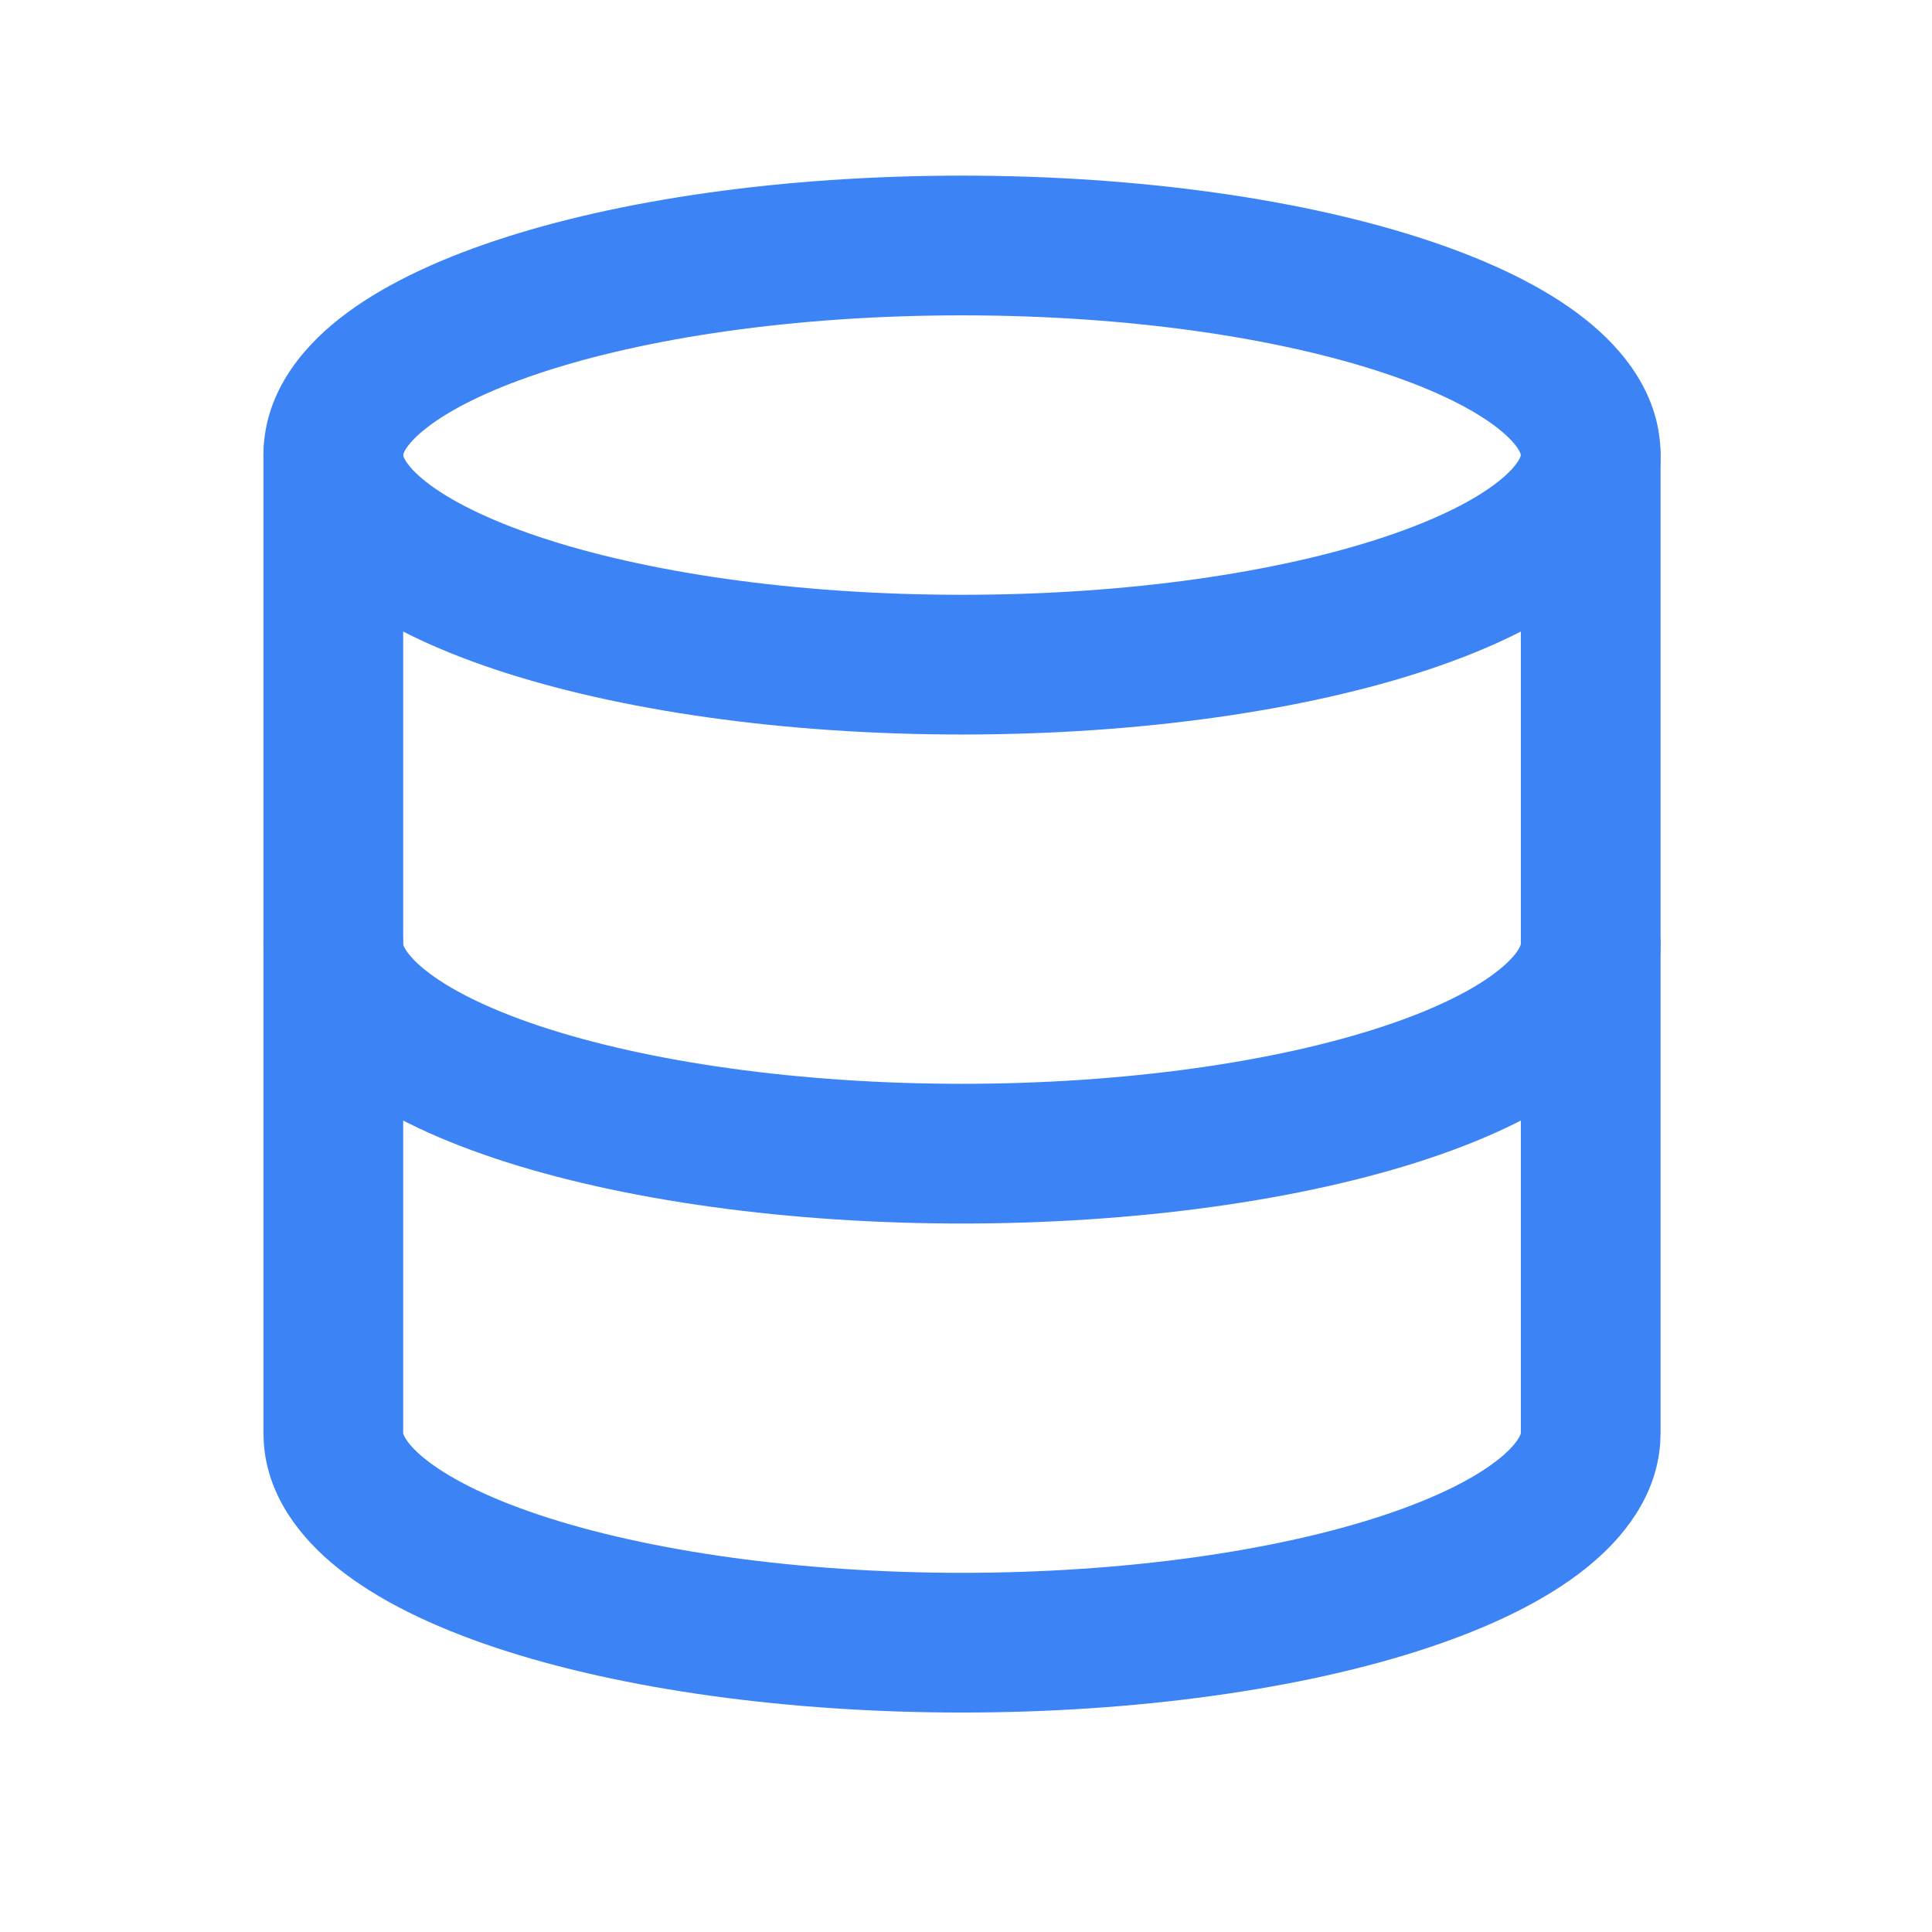
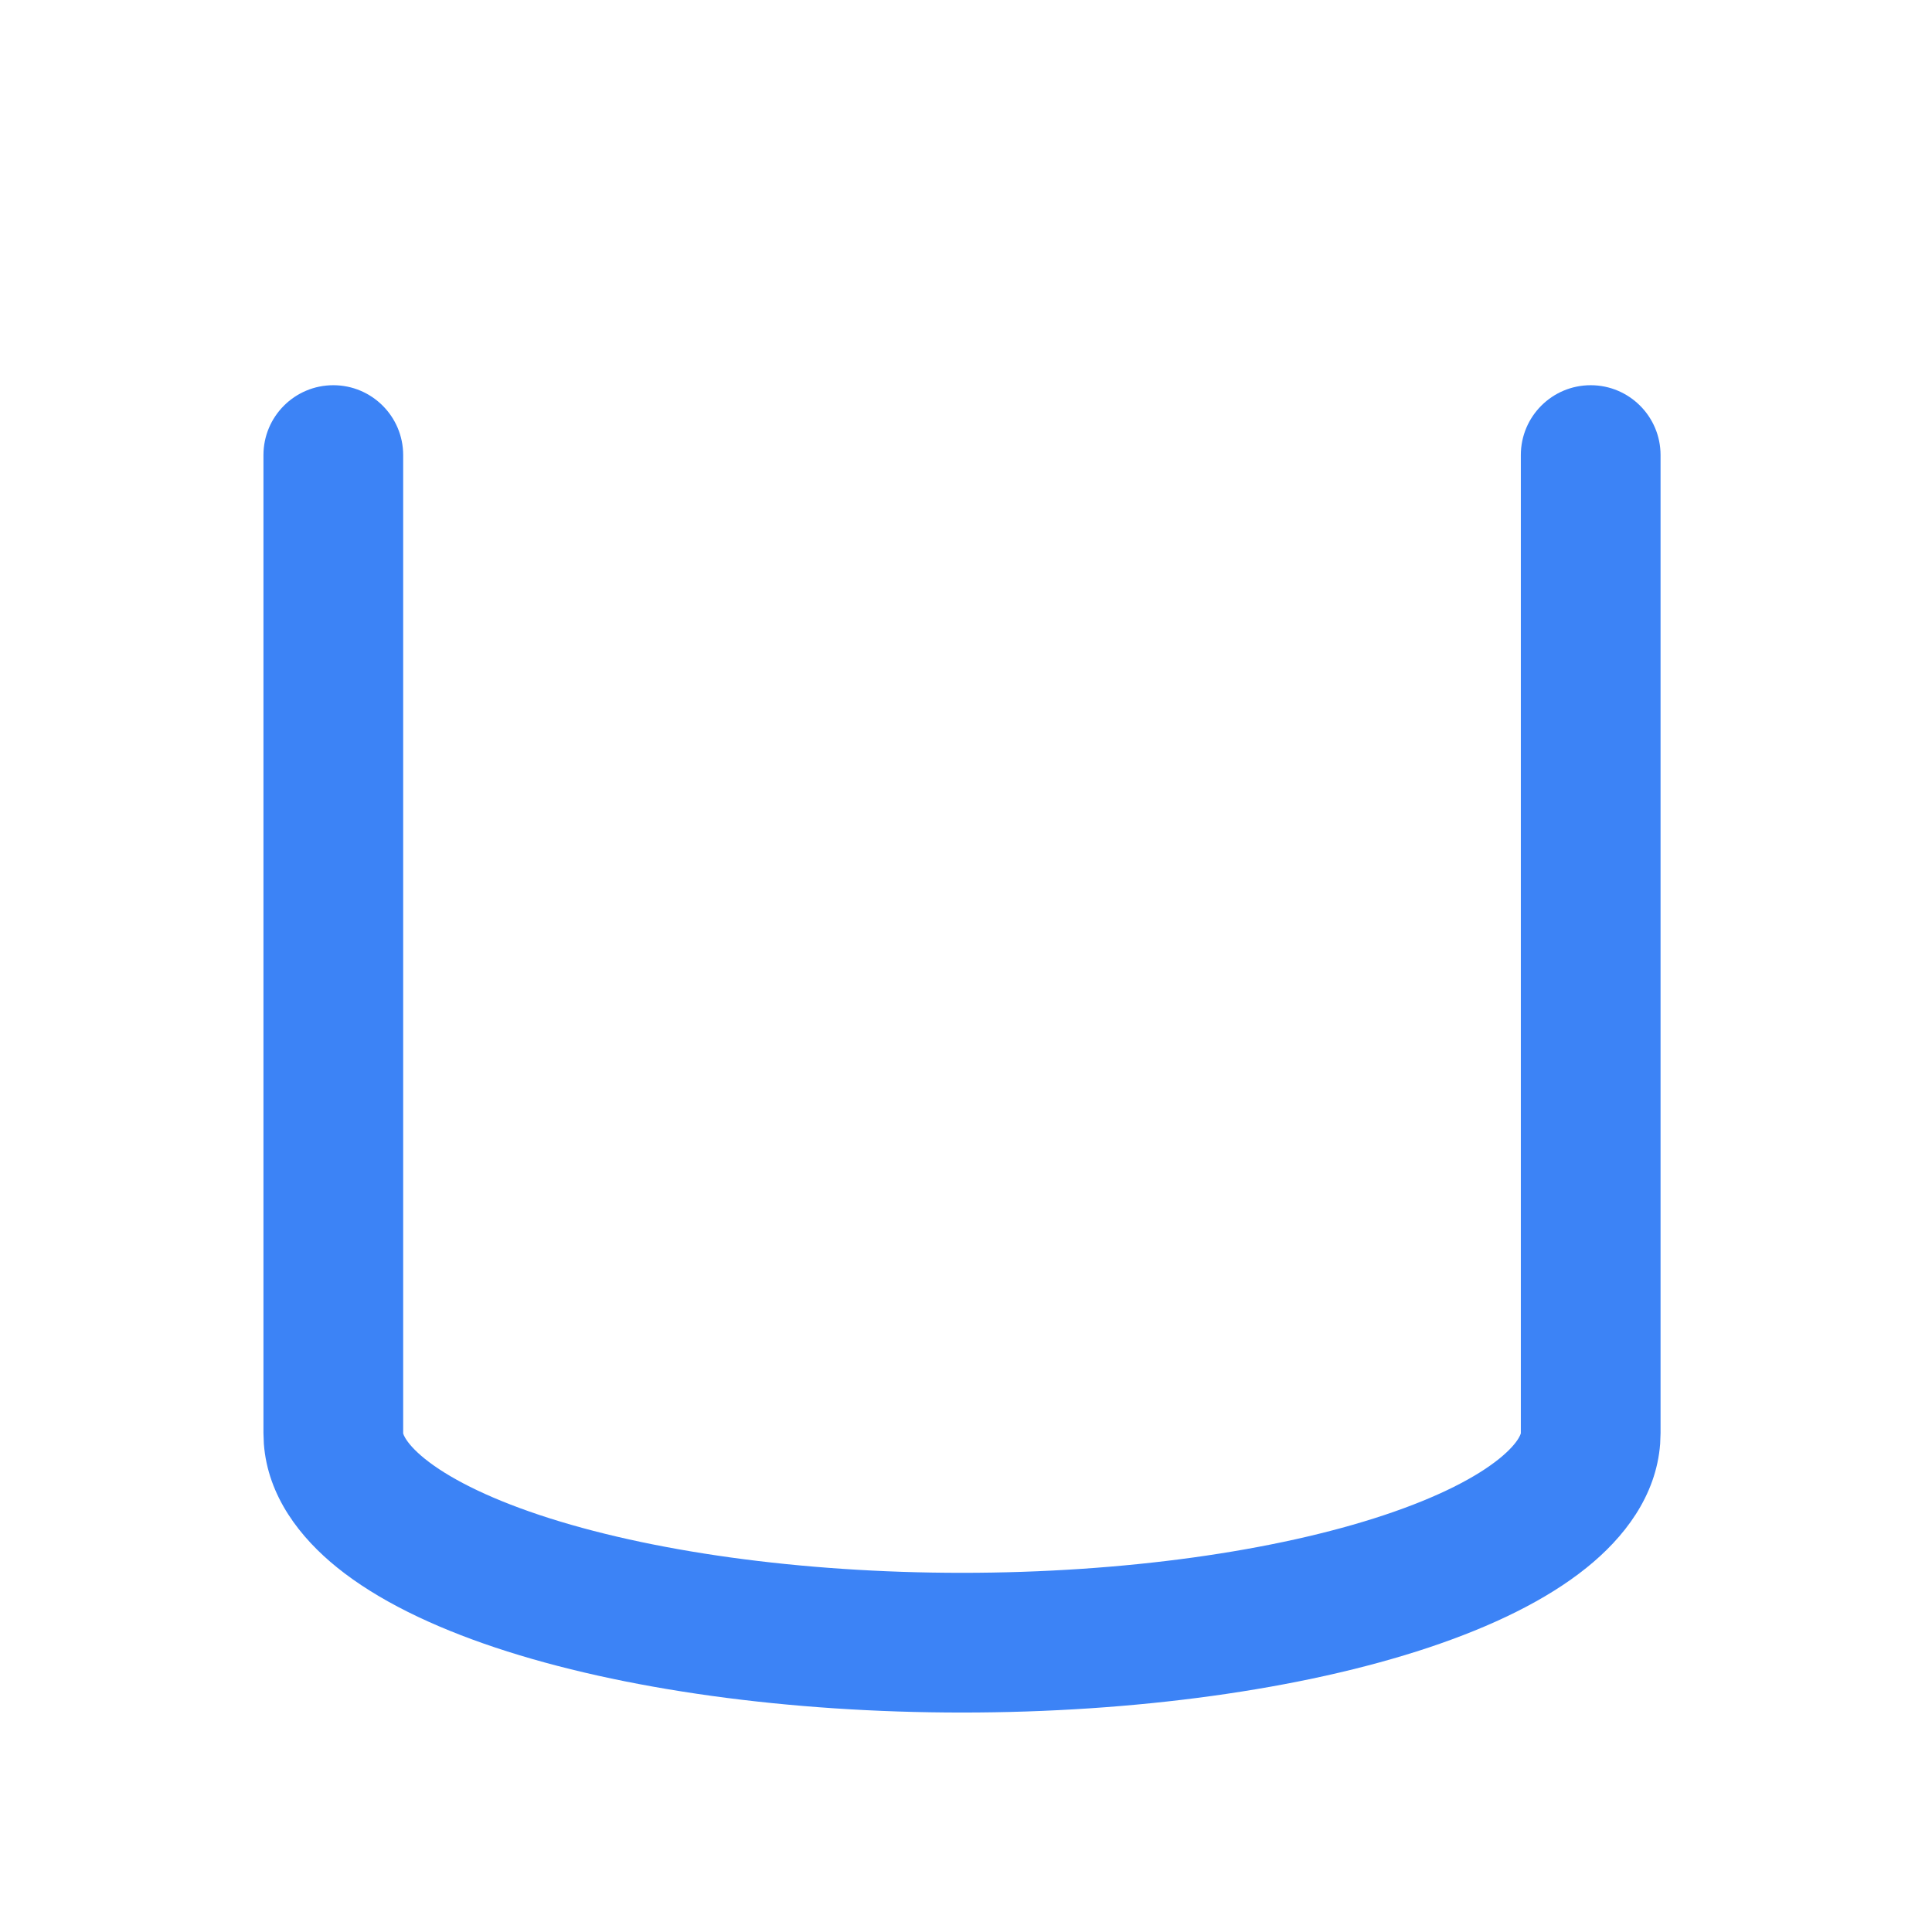
<svg xmlns="http://www.w3.org/2000/svg" width="44" height="44" viewBox="0 0 44 44" fill="none">
-   <path d="M34.631 10.34C34.626 10.322 34.612 10.287 34.58 10.234C34.512 10.124 34.374 9.959 34.116 9.756C33.591 9.342 32.733 8.899 31.53 8.499C29.141 7.702 25.739 7.182 21.909 7.182C18.078 7.182 14.676 7.702 12.287 8.499C11.085 8.899 10.226 9.342 9.701 9.756C9.443 9.959 9.305 10.124 9.238 10.234C9.205 10.287 9.192 10.322 9.186 10.34C9.181 10.356 9.182 10.363 9.182 10.364C9.182 10.365 9.181 10.372 9.186 10.388C9.192 10.405 9.205 10.441 9.238 10.493C9.305 10.604 9.443 10.769 9.701 10.972C10.226 11.386 11.085 11.828 12.287 12.229C14.676 13.026 18.078 13.546 21.909 13.546C25.739 13.546 29.141 13.026 31.53 12.229C32.733 11.828 33.591 11.386 34.116 10.972C34.374 10.769 34.512 10.604 34.58 10.493C34.612 10.441 34.626 10.405 34.631 10.388C34.636 10.372 34.636 10.365 34.636 10.364C34.636 10.363 34.636 10.356 34.631 10.34ZM37.818 10.364C37.818 11.719 36.992 12.757 36.086 13.471C35.163 14.199 33.924 14.785 32.536 15.248C29.743 16.179 25.986 16.728 21.909 16.728C17.832 16.728 14.074 16.179 11.281 15.248C9.893 14.785 8.655 14.199 7.731 13.471C6.825 12.757 6 11.719 6 10.364C6 9.008 6.825 7.97 7.731 7.256C8.655 6.528 9.893 5.943 11.281 5.48C14.074 4.549 17.832 4 21.909 4C25.986 4 29.743 4.549 32.536 5.48C33.924 5.943 35.163 6.528 36.086 7.256C36.992 7.97 37.818 9.008 37.818 10.364Z" fill="#3C83F6" />
  <path d="M6 32.638V10.364C6 9.486 6.712 8.773 7.591 8.773C8.469 8.773 9.182 9.486 9.182 10.364V32.641C9.182 32.643 9.183 32.648 9.185 32.656C9.19 32.672 9.203 32.705 9.233 32.755C9.297 32.861 9.427 33.023 9.678 33.225C10.189 33.636 11.043 34.088 12.287 34.503C14.765 35.329 18.228 35.82 21.909 35.82C25.59 35.82 29.052 35.329 31.53 34.503C32.775 34.088 33.629 33.636 34.139 33.225C34.39 33.023 34.521 32.861 34.584 32.755C34.614 32.705 34.627 32.672 34.632 32.656C34.635 32.648 34.636 32.643 34.636 32.641V10.364C34.636 9.486 35.348 8.773 36.227 8.773C37.105 8.773 37.818 9.486 37.818 10.364V32.638L37.809 32.881C37.719 34.078 36.978 35.025 36.134 35.703C35.22 36.44 33.977 37.041 32.536 37.522C29.644 38.486 25.823 39.002 21.909 39.002C17.995 39.002 14.173 38.486 11.281 37.522C9.841 37.041 8.598 36.44 7.683 35.703C6.84 35.025 6.098 34.078 6.009 32.881L6 32.638Z" fill="#3C83F6" />
-   <path d="M6 21.501C6 20.622 6.712 19.91 7.591 19.91C8.415 19.91 9.092 20.536 9.174 21.339L9.182 21.501C9.182 21.501 9.182 21.503 9.182 21.504C9.182 21.506 9.183 21.511 9.185 21.519C9.19 21.535 9.203 21.568 9.233 21.618C9.297 21.724 9.427 21.886 9.678 22.088C10.189 22.499 11.043 22.952 12.287 23.366C14.765 24.192 18.228 24.683 21.909 24.683C25.59 24.683 29.052 24.192 31.53 23.366C32.775 22.952 33.629 22.499 34.139 22.088C34.39 21.886 34.521 21.724 34.584 21.618C34.614 21.568 34.627 21.535 34.632 21.519C34.635 21.511 34.636 21.506 34.636 21.504V21.501C34.636 20.622 35.348 19.91 36.227 19.91C37.105 19.91 37.818 20.622 37.818 21.501C37.818 22.814 37.034 23.842 36.134 24.567C35.22 25.303 33.977 25.905 32.536 26.385C29.644 27.349 25.823 27.865 21.909 27.865C17.995 27.865 14.173 27.349 11.281 26.385C9.841 25.905 8.598 25.303 7.683 24.567C6.783 23.842 6 22.814 6 21.501Z" fill="#3C83F6" />
</svg>